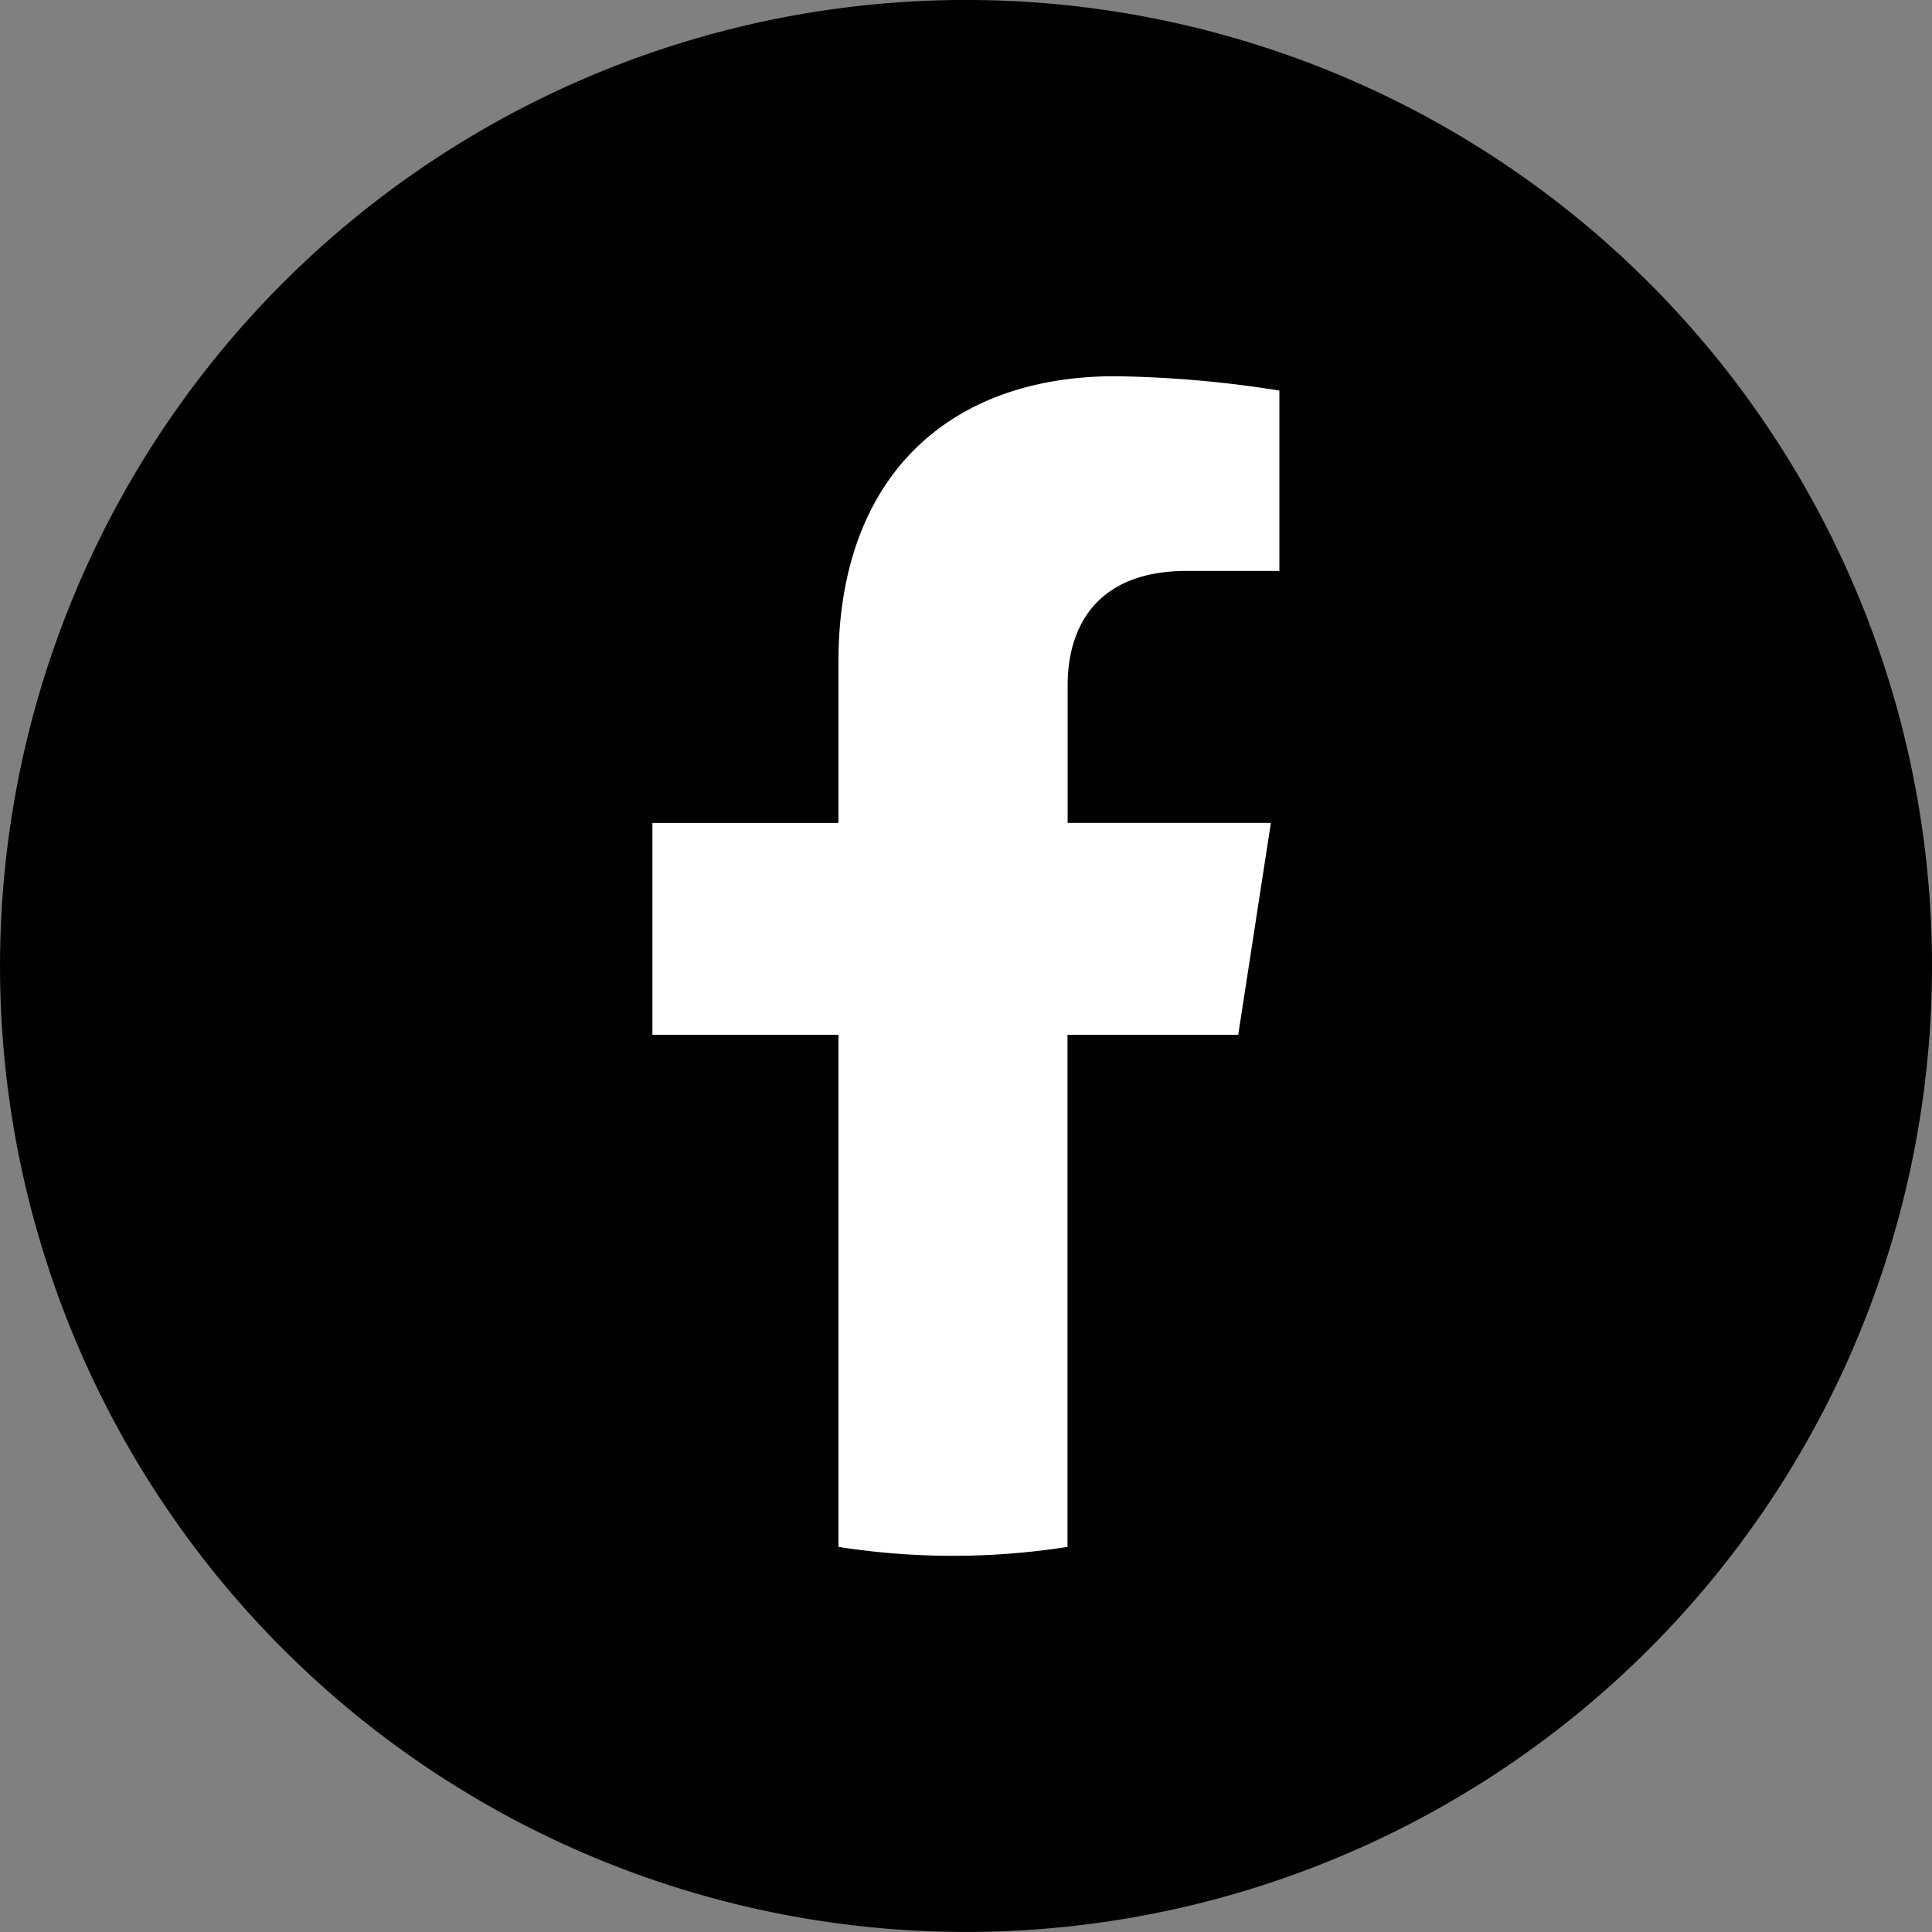
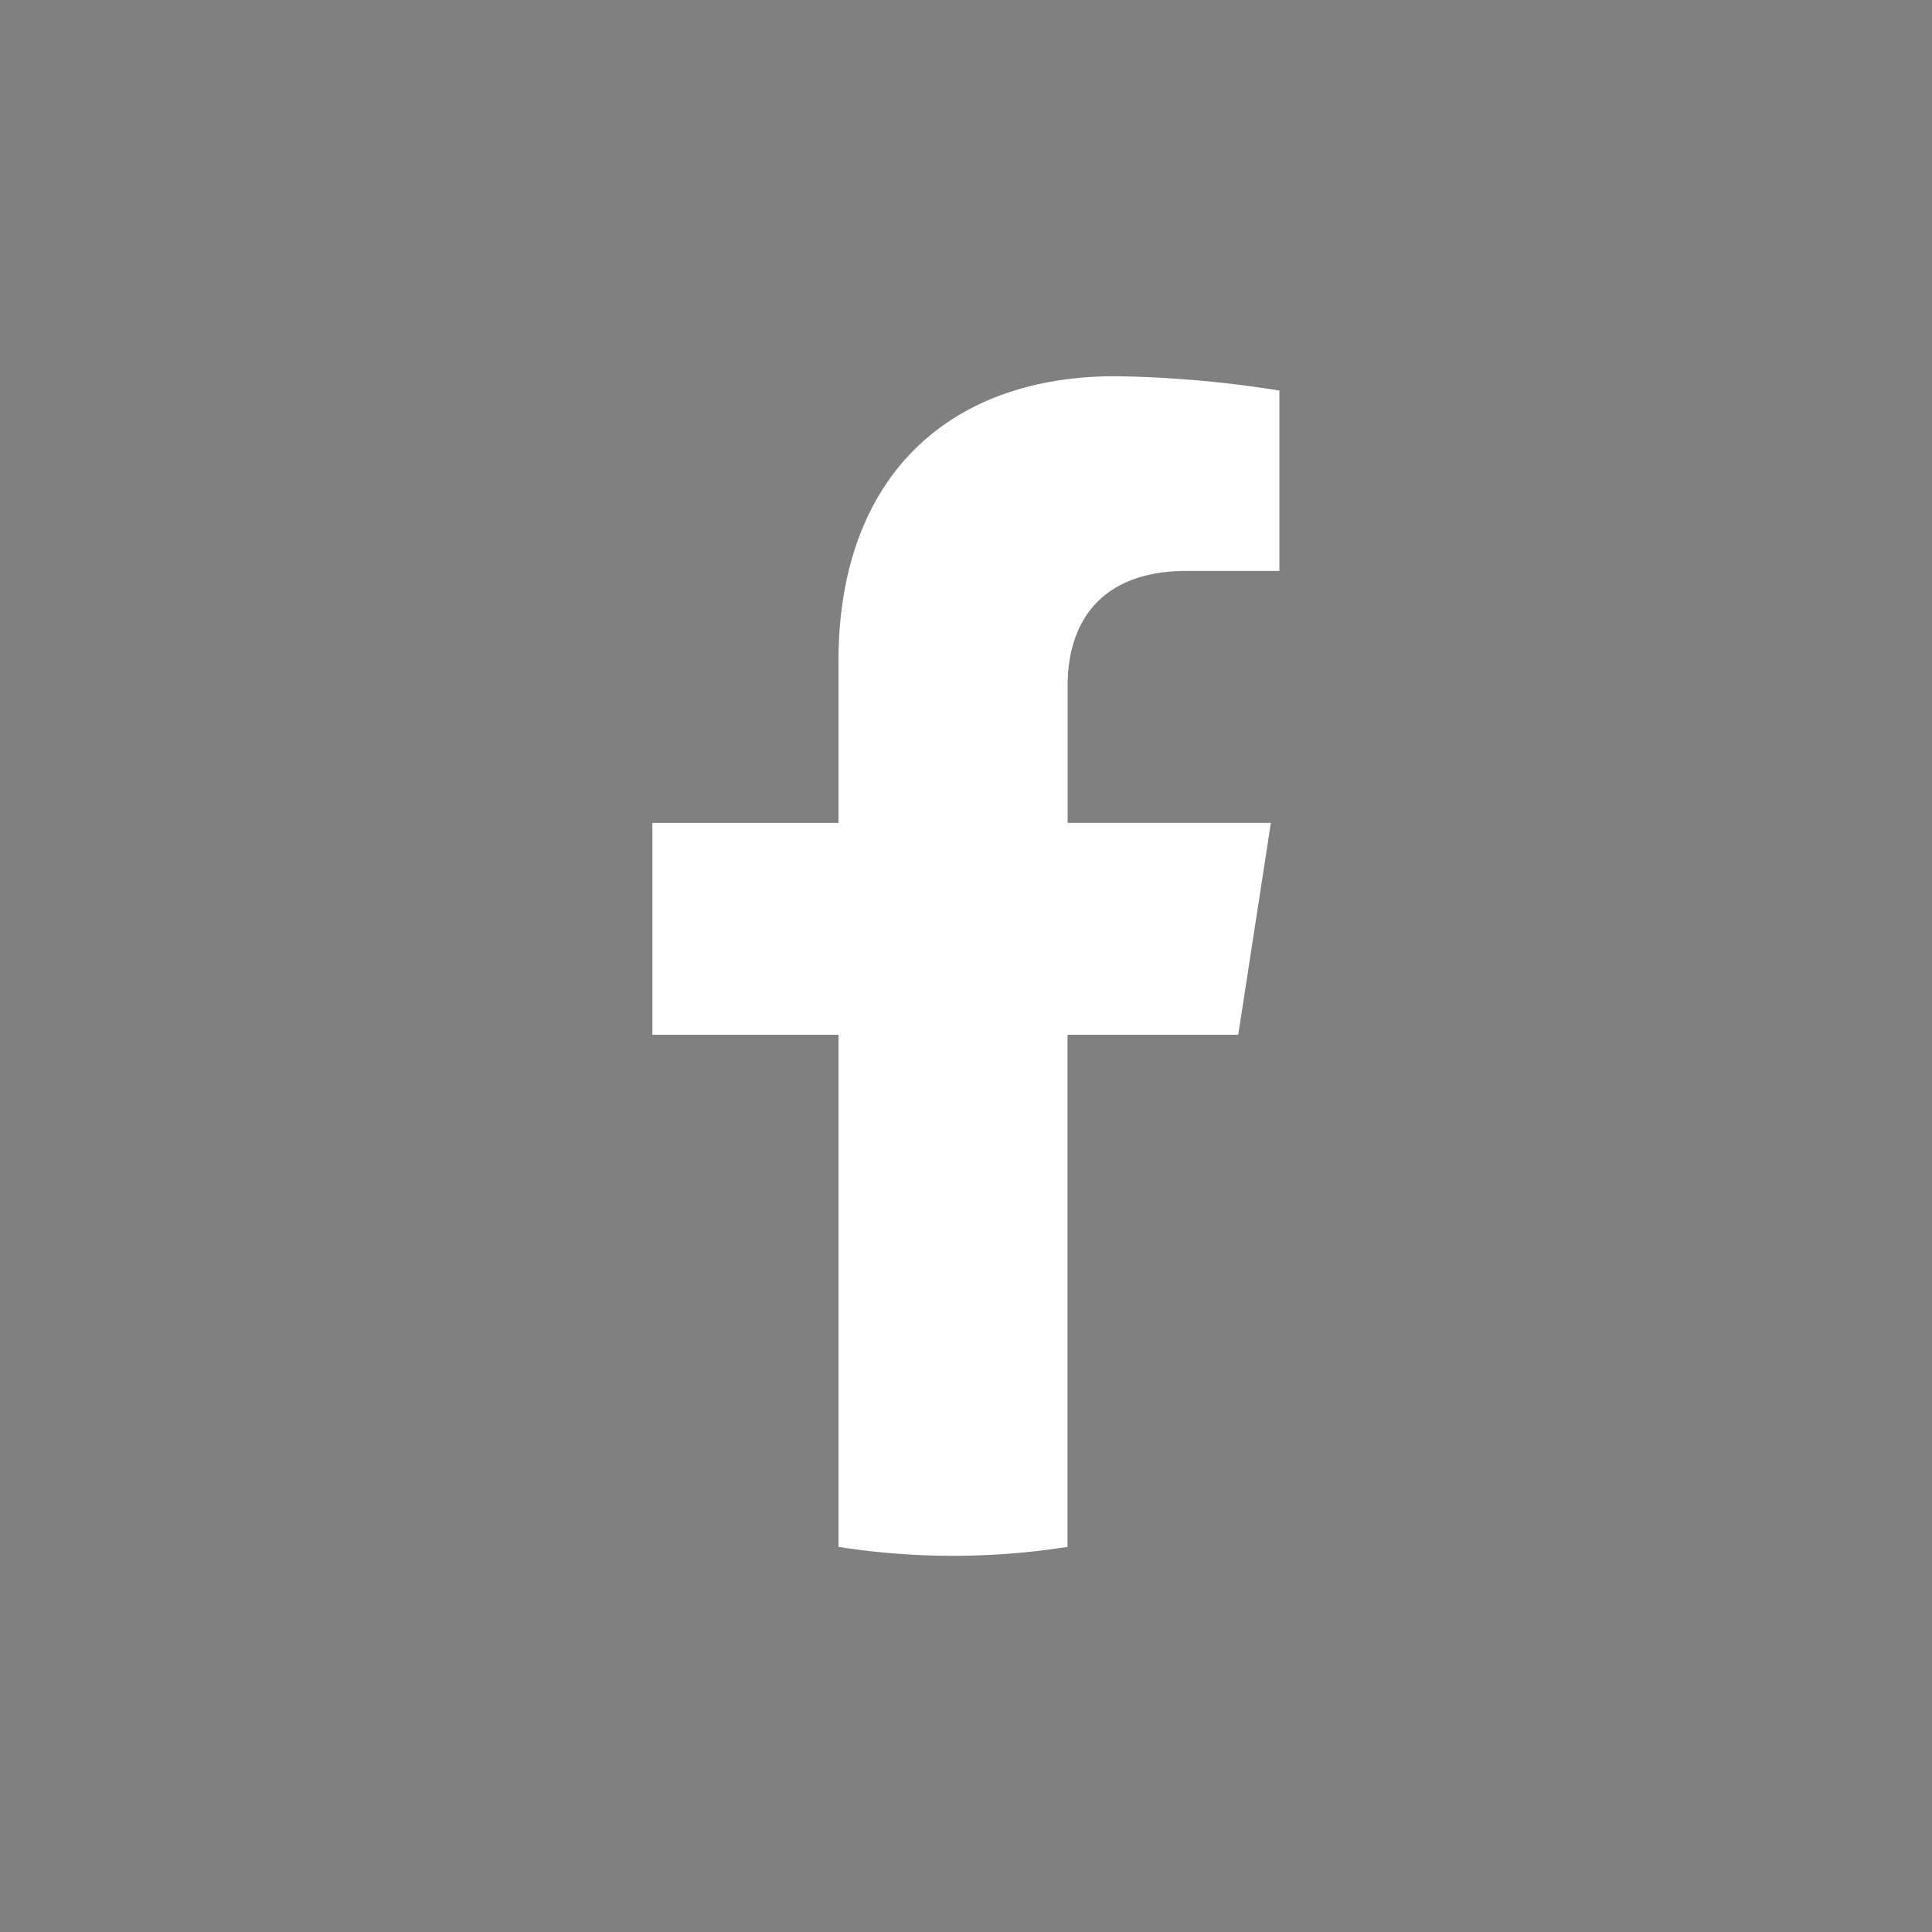
<svg xmlns="http://www.w3.org/2000/svg" width="59.183" height="59.183" viewBox="0 0 59.183 59.183">
  <rect x="0" y="0" width="59.183" height="59.183" fill="#808080" stroke="none" />
  <g transform="translate(0)">
-     <path d="M294.441,244.493A29.591,29.591,0,1,1,264.85,214.9,29.591,29.591,0,0,1,294.441,244.493Z" transform="translate(-235.258 -214.901)" />
    <path d="M375.35,267.845v4.212h6.226l-1,6.49h-5.23v15.688a22.669,22.669,0,0,1-7.016,0V278.547h-5.7v-6.49h5.7V267.11c0-5.628,3.351-8.736,8.48-8.736a34.516,34.516,0,0,1,5.026.439v5.525h-2.832C376.22,264.338,375.35,266.068,375.35,267.845Z" transform="translate(-342.645 -246.849)" fill="#fff" />
  </g>
</svg>